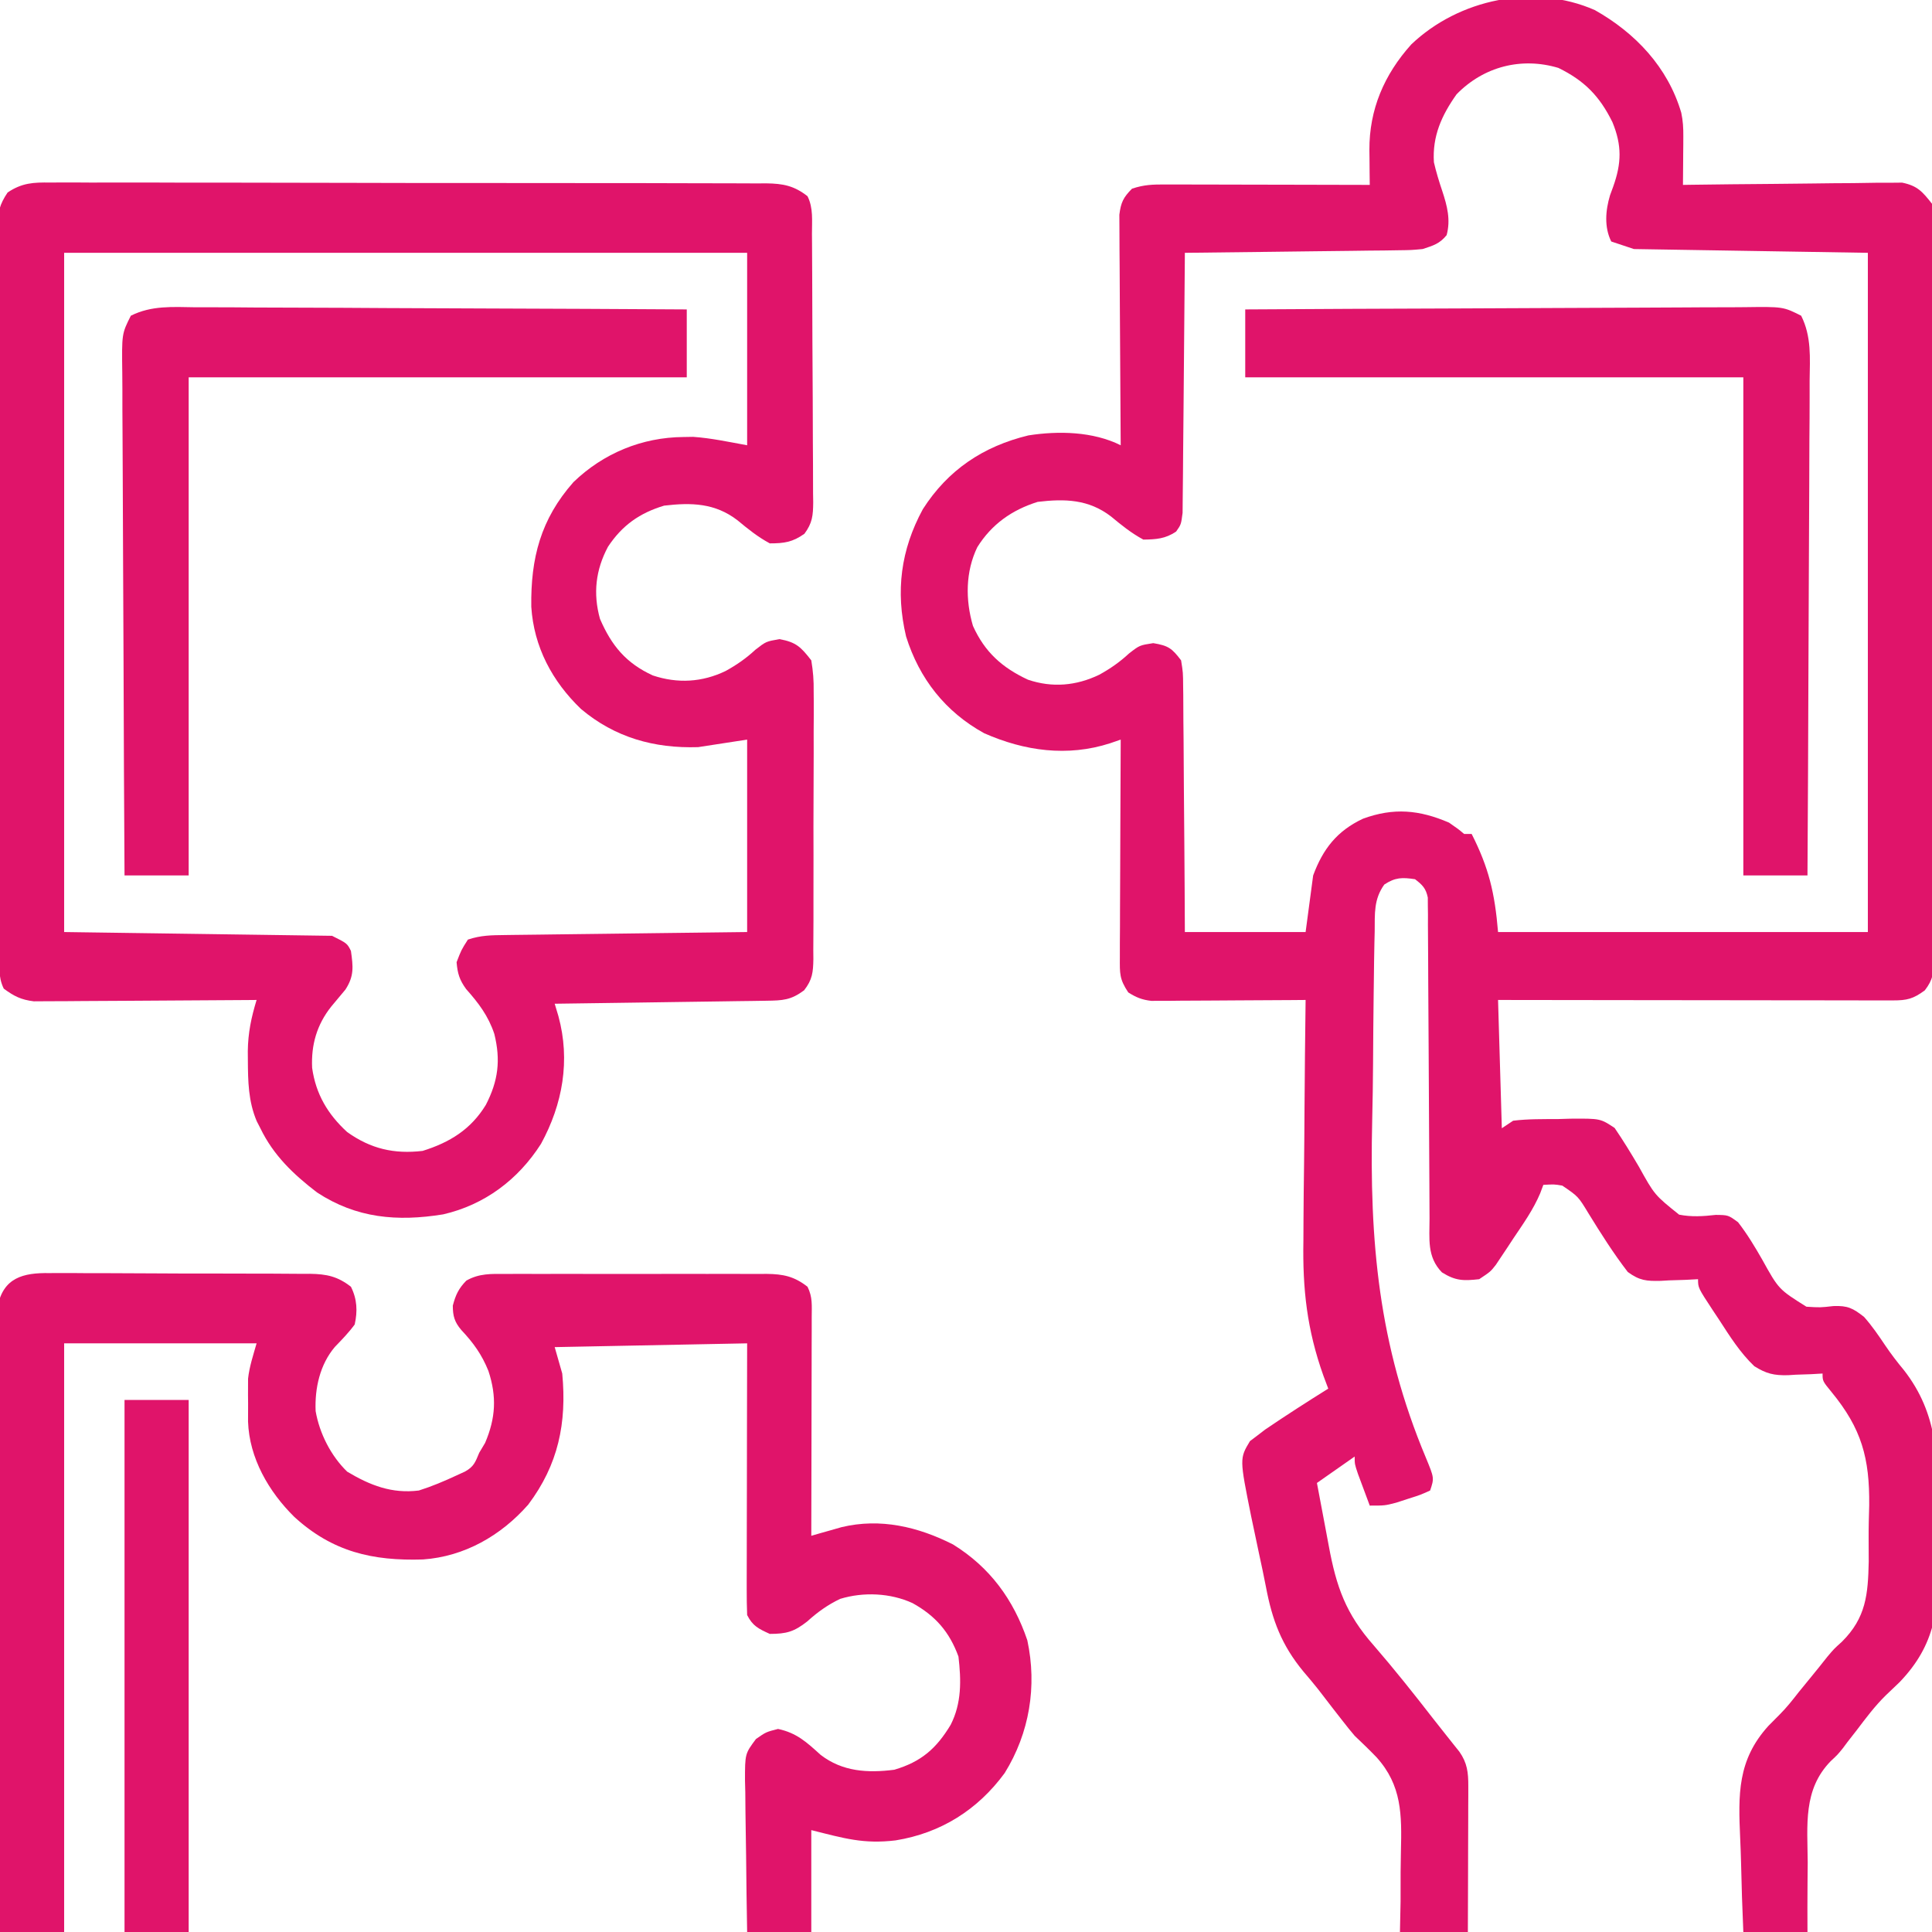
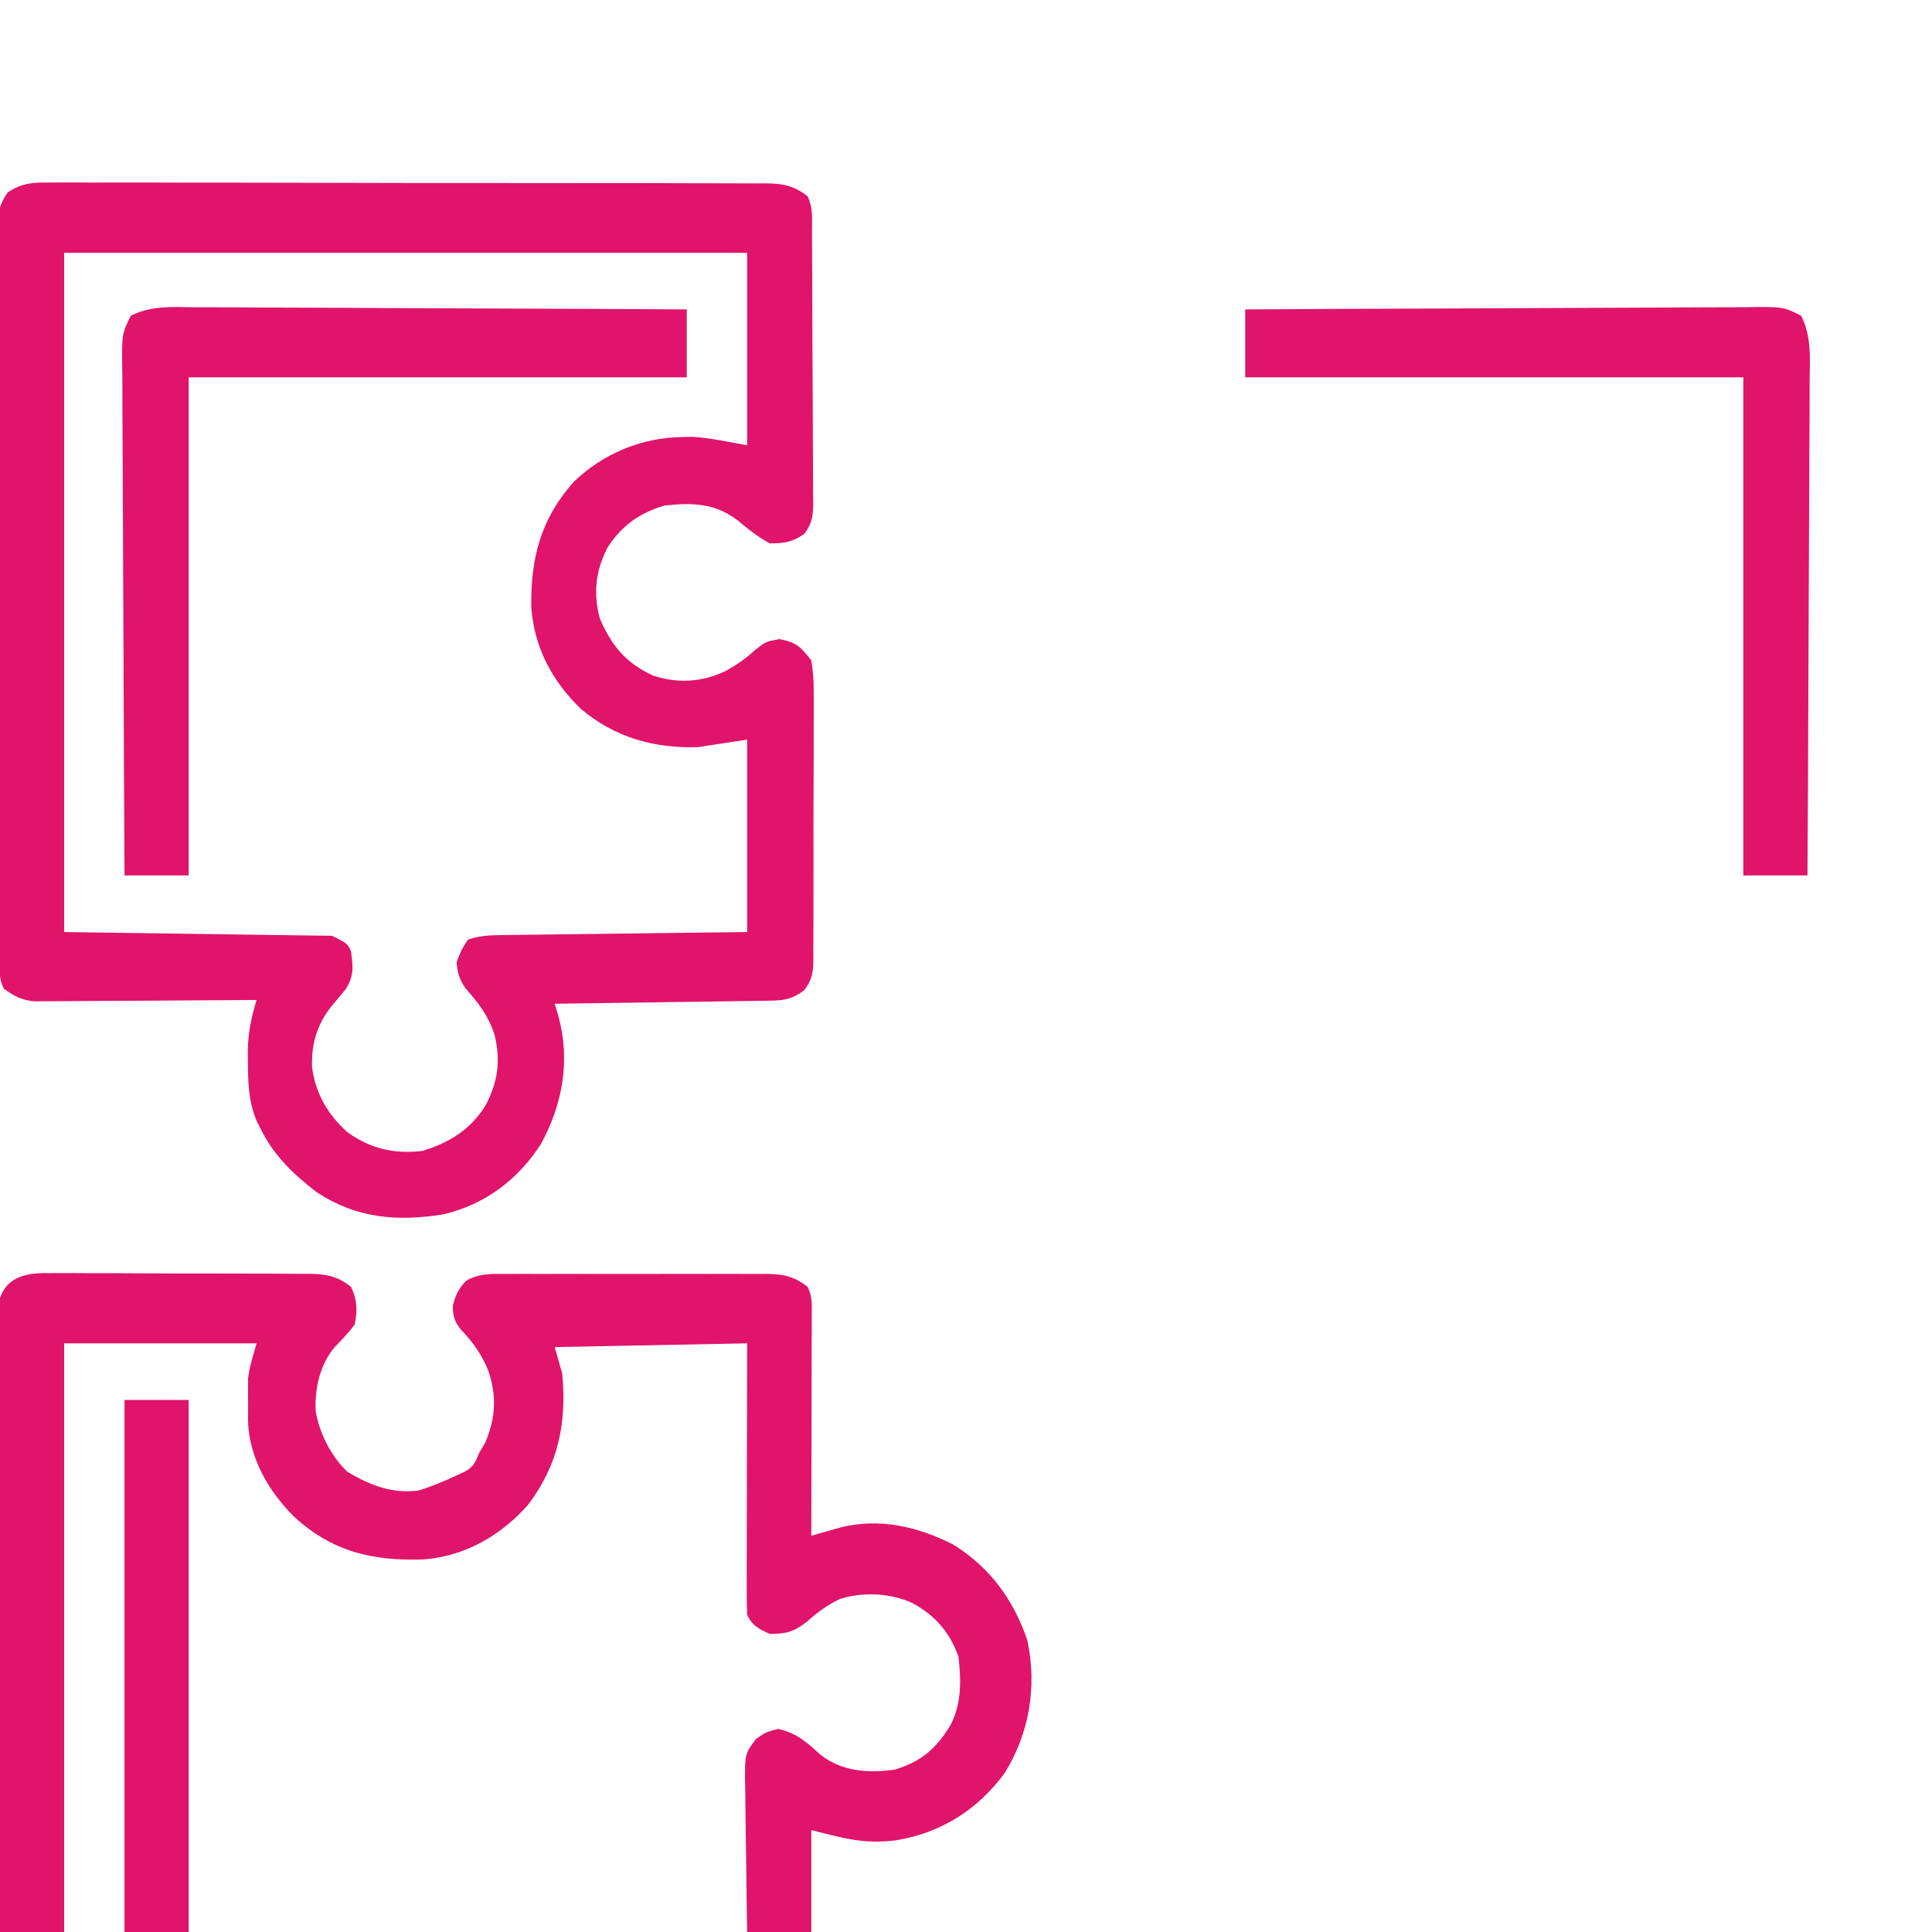
<svg xmlns="http://www.w3.org/2000/svg" version="1.1" width="512" height="512">
-   <path d="M0 0 C10.769 6.072 19.366 15.156 22.911 27.217 C23.362 29.36 23.47 31.25 23.453 33.438 C23.45 34.192 23.447 34.946 23.443 35.723 C23.435 36.5 23.427 37.277 23.418 38.078 C23.413 38.871 23.409 39.664 23.404 40.48 C23.393 42.43 23.375 44.379 23.355 46.328 C24.109 46.317 24.862 46.306 25.638 46.294 C32.744 46.194 39.85 46.118 46.957 46.069 C50.61 46.043 54.263 46.008 57.916 45.951 C61.444 45.896 64.97 45.867 68.498 45.854 C70.495 45.84 72.492 45.801 74.489 45.762 C75.709 45.761 76.93 45.761 78.188 45.76 C79.261 45.749 80.333 45.738 81.438 45.727 C85.495 46.563 86.802 48.092 89.355 51.328 C89.846 54.319 90.029 56.737 89.984 59.723 C89.991 60.566 89.998 61.408 90.005 62.277 C90.023 65.099 90.005 67.92 89.987 70.742 C89.992 72.766 89.999 74.79 90.008 76.814 C90.027 82.31 90.014 87.805 89.994 93.301 C89.978 99.048 89.987 104.796 89.992 110.544 C89.996 120.195 89.98 129.847 89.952 139.498 C89.92 150.663 89.92 161.828 89.938 172.993 C89.953 183.726 89.947 194.46 89.93 205.194 C89.923 209.765 89.924 214.336 89.931 218.908 C89.939 224.288 89.927 229.668 89.899 235.048 C89.892 237.025 89.892 239.002 89.9 240.979 C89.908 243.673 89.892 246.366 89.87 249.06 C89.878 249.847 89.887 250.633 89.895 251.443 C89.841 254.99 89.657 256.94 87.448 259.782 C84.385 262.045 82.73 262.453 78.977 262.448 C78.057 262.45 77.137 262.451 76.189 262.453 C74.671 262.447 74.671 262.447 73.123 262.442 C72.059 262.442 70.996 262.442 69.9 262.442 C66.372 262.441 62.844 262.434 59.316 262.426 C56.875 262.424 54.435 262.422 51.994 262.421 C45.559 262.418 39.124 262.408 32.69 262.397 C26.128 262.387 19.566 262.382 13.004 262.377 C0.121 262.366 -12.762 262.349 -25.645 262.328 C-25.315 273.548 -24.985 284.768 -24.645 296.328 C-23.655 295.668 -22.665 295.008 -21.645 294.328 C-17.702 293.838 -13.739 293.912 -9.77 293.891 C-8.68 293.858 -7.591 293.825 -6.469 293.791 C1.465 293.738 1.465 293.738 5.246 296.246 C7.528 299.58 9.604 302.995 11.656 306.474 C15.836 314.005 15.836 314.005 22.341 319.224 C25.662 319.87 28.698 319.665 32.043 319.289 C35.355 319.328 35.355 319.328 37.953 321.227 C40.412 324.401 42.36 327.642 44.351 331.119 C48.732 339.018 48.732 339.018 56.074 343.621 C59.75 343.845 59.75 343.845 63.227 343.449 C67.021 343.302 68.395 344.006 71.355 346.328 C73.478 348.732 75.204 351.256 76.988 353.92 C78.527 356.193 80.156 358.318 81.911 360.427 C90.965 372.022 91.023 384.107 90.879 398.382 C90.856 402.26 90.96 406.121 91.074 409.998 C91.217 423.488 90.389 433.094 80.781 443.105 C79.576 444.282 78.357 445.447 77.124 446.596 C74.238 449.422 71.85 452.613 69.418 455.828 C68.596 456.88 67.775 457.932 66.953 458.984 C66.551 459.525 66.149 460.066 65.735 460.623 C64.355 462.328 64.355 462.328 62.517 464.047 C55.141 471.599 56.351 481.006 56.418 490.891 C56.405 492.68 56.389 494.47 56.369 496.26 C56.323 500.618 56.341 504.968 56.355 509.328 C50.745 509.328 45.135 509.328 39.355 509.328 C39.081 503.176 38.883 497.028 38.751 490.871 C38.696 488.784 38.622 486.696 38.526 484.61 C37.997 472.826 37.778 463.779 45.997 454.71 C46.984 453.687 47.984 452.677 48.998 451.682 C50.832 449.853 52.404 447.856 53.992 445.812 C55.008 444.567 56.025 443.322 57.043 442.078 C58.597 440.176 60.146 438.276 61.658 436.341 C63.355 434.328 63.355 434.328 65.488 432.397 C71.896 426.04 72.401 419.811 72.585 411.185 C72.592 409.199 72.585 407.213 72.563 405.227 C72.543 402.227 72.624 399.241 72.713 396.242 C72.838 383.755 70.705 375.925 62.72 366.219 C60.355 363.328 60.355 363.328 60.355 361.328 C59.342 361.386 58.329 361.444 57.285 361.504 C55.934 361.551 54.582 361.596 53.23 361.641 C52.565 361.683 51.9 361.724 51.215 361.768 C47.471 361.859 45.442 361.383 42.262 359.383 C38.513 355.813 35.776 351.465 32.98 347.141 C32.435 346.321 31.89 345.502 31.328 344.658 C27.355 338.61 27.355 338.61 27.355 336.328 C26.258 336.386 25.161 336.444 24.031 336.504 C22.577 336.551 21.122 336.596 19.668 336.641 C18.947 336.683 18.226 336.724 17.482 336.768 C13.679 336.854 11.882 336.712 8.734 334.418 C4.931 329.478 1.614 324.232 -1.652 318.926 C-4.392 314.404 -4.392 314.404 -8.618 311.529 C-10.741 311.168 -10.741 311.168 -13.645 311.328 C-13.919 312.063 -14.193 312.798 -14.475 313.556 C-16.305 317.893 -18.966 321.618 -21.582 325.516 C-22.389 326.744 -22.389 326.744 -23.213 327.998 C-23.736 328.781 -24.258 329.564 -24.797 330.371 C-25.271 331.083 -25.745 331.795 -26.234 332.528 C-27.645 334.328 -27.645 334.328 -30.645 336.328 C-34.817 336.792 -36.932 336.778 -40.52 334.516 C-44.532 330.385 -43.796 325.641 -43.802 320.223 C-43.807 319.291 -43.812 318.359 -43.818 317.399 C-43.828 315.374 -43.837 313.349 -43.844 311.324 C-43.856 308.122 -43.875 304.92 -43.897 301.718 C-43.959 292.614 -44.013 283.51 -44.046 274.405 C-44.067 268.839 -44.102 263.272 -44.147 257.705 C-44.161 255.581 -44.17 253.457 -44.173 251.332 C-44.178 248.366 -44.201 245.4 -44.228 242.434 C-44.225 241.551 -44.222 240.669 -44.219 239.76 C-44.23 238.953 -44.241 238.145 -44.253 237.313 C-44.257 236.261 -44.257 236.261 -44.263 235.188 C-44.766 232.735 -45.68 231.842 -47.645 230.328 C-51.067 229.818 -52.875 229.822 -55.793 231.741 C-58.617 235.687 -58.29 239.418 -58.337 244.166 C-58.374 245.668 -58.374 245.668 -58.411 247.2 C-58.485 250.533 -58.527 253.865 -58.562 257.199 C-58.578 258.353 -58.593 259.507 -58.608 260.695 C-58.686 266.849 -58.738 273.001 -58.77 279.155 C-58.801 284.157 -58.876 289.155 -58.996 294.156 C-59.752 326.305 -57.32 353.711 -44.788 383.597 C-42.544 389.025 -42.544 389.025 -43.645 392.328 C-46.227 393.496 -46.227 393.496 -49.457 394.516 C-50.515 394.86 -51.574 395.204 -52.664 395.559 C-55.645 396.328 -55.645 396.328 -59.645 396.328 C-60.315 394.538 -60.981 392.746 -61.645 390.953 C-62.016 389.955 -62.387 388.958 -62.77 387.93 C-63.645 385.328 -63.645 385.328 -63.645 383.328 C-66.945 385.638 -70.245 387.948 -73.645 390.328 C-72.88 394.476 -72.098 398.62 -71.301 402.761 C-71.033 404.167 -70.769 405.575 -70.51 406.983 C-68.503 417.869 -66.002 424.999 -58.582 433.391 C-53.135 439.687 -47.975 446.173 -42.874 452.75 C-41.737 454.21 -40.586 455.658 -39.434 457.105 C-38.802 457.901 -38.17 458.696 -37.52 459.516 C-36.981 460.19 -36.442 460.864 -35.887 461.559 C-33.801 464.529 -33.521 467.1 -33.531 470.616 C-33.531 471.477 -33.531 472.337 -33.531 473.224 C-33.536 474.149 -33.542 475.074 -33.547 476.027 C-33.549 477.453 -33.549 477.453 -33.551 478.907 C-33.557 481.943 -33.569 484.979 -33.582 488.016 C-33.587 490.074 -33.592 492.132 -33.596 494.189 C-33.607 499.236 -33.624 504.282 -33.645 509.328 C-39.585 509.328 -45.525 509.328 -51.645 509.328 C-51.589 506.664 -51.534 503.999 -51.477 501.254 C-51.46 498.629 -51.463 496.005 -51.468 493.38 C-51.461 491.577 -51.434 489.774 -51.387 487.971 C-51.148 478.267 -51.104 470.489 -57.867 463 C-59.746 461.051 -61.681 459.194 -63.645 457.328 C-64.728 456.049 -65.79 454.75 -66.809 453.418 C-67.621 452.378 -68.433 451.337 -69.27 450.266 C-70.625 448.508 -71.979 446.749 -73.333 444.991 C-74.581 443.408 -75.887 441.872 -77.195 440.34 C-83.013 433.304 -85.496 426.701 -87.16 417.85 C-87.725 414.91 -88.356 411.988 -88.988 409.062 C-89.459 406.839 -89.928 404.615 -90.395 402.391 C-90.618 401.337 -90.841 400.283 -91.071 399.197 C-94.158 383.848 -94.158 383.848 -91.387 379.234 C-90.462 378.538 -90.462 378.538 -89.52 377.828 C-88.805 377.28 -88.091 376.732 -87.355 376.168 C-81.856 372.435 -76.283 368.848 -70.645 365.328 C-71.071 364.191 -71.497 363.054 -71.936 361.883 C-76.283 349.686 -77.464 338.968 -77.23 326.098 C-77.219 324.242 -77.211 322.385 -77.205 320.529 C-77.182 315.714 -77.124 310.899 -77.057 306.084 C-76.994 301.143 -76.968 296.201 -76.938 291.26 C-76.874 281.615 -76.772 271.972 -76.645 262.328 C-77.926 262.339 -79.208 262.349 -80.528 262.36 C-85.284 262.396 -90.04 262.419 -94.796 262.438 C-96.855 262.448 -98.913 262.462 -100.971 262.479 C-103.93 262.503 -106.889 262.515 -109.848 262.523 C-110.768 262.534 -111.688 262.544 -112.635 262.555 C-113.496 262.555 -114.356 262.555 -115.243 262.555 C-115.998 262.56 -116.753 262.564 -117.531 262.569 C-120.002 262.287 -121.547 261.659 -123.645 260.328 C-126.008 256.782 -125.888 255.313 -125.872 251.113 C-125.871 249.831 -125.871 248.55 -125.871 247.23 C-125.861 245.832 -125.85 244.434 -125.84 243.035 C-125.836 241.605 -125.833 240.174 -125.831 238.743 C-125.824 234.98 -125.804 231.217 -125.782 227.454 C-125.761 223.613 -125.752 219.772 -125.742 215.932 C-125.721 208.397 -125.687 200.863 -125.645 193.328 C-126.568 193.647 -127.491 193.967 -128.443 194.296 C-139.752 197.943 -151.13 196.369 -161.832 191.641 C-172.149 185.957 -179.013 177.185 -182.52 166.016 C-185.366 154.018 -183.929 143.032 -178.082 132.266 C-171.414 121.845 -162.086 115.619 -150.117 112.715 C-142.156 111.47 -132.979 111.661 -125.645 115.328 C-125.651 114.535 -125.658 113.742 -125.665 112.925 C-125.725 105.451 -125.771 97.976 -125.8 90.502 C-125.816 86.659 -125.837 82.816 -125.871 78.974 C-125.903 75.265 -125.921 71.556 -125.929 67.847 C-125.935 66.433 -125.946 65.018 -125.962 63.604 C-125.984 61.622 -125.985 59.639 -125.985 57.657 C-125.992 56.529 -125.998 55.401 -126.005 54.239 C-125.602 50.982 -124.947 49.632 -122.645 47.328 C-119.441 46.26 -117.163 46.208 -113.796 46.215 C-111.995 46.215 -111.995 46.215 -110.157 46.215 C-108.211 46.223 -108.211 46.223 -106.227 46.23 C-104.886 46.232 -103.545 46.234 -102.204 46.235 C-98.677 46.239 -95.151 46.248 -91.625 46.259 C-88.025 46.27 -84.426 46.274 -80.826 46.279 C-73.766 46.29 -66.705 46.307 -59.645 46.328 C-59.658 45.307 -59.671 44.286 -59.684 43.234 C-59.695 41.876 -59.705 40.518 -59.715 39.16 C-59.729 38.154 -59.729 38.154 -59.743 37.127 C-59.803 26.36 -55.829 17.099 -48.641 9.098 C-36.07 -2.889 -16.19 -7.129 0 0 Z M-36.645 22.328 C-40.592 27.89 -43.086 33.418 -42.645 40.328 C-42.043 42.939 -41.277 45.431 -40.422 47.969 C-39.122 51.915 -38.17 55.573 -39.27 59.641 C-41.149 61.947 -42.821 62.409 -45.645 63.328 C-48.638 63.607 -48.638 63.607 -51.995 63.647 C-53.256 63.667 -54.517 63.687 -55.816 63.707 C-57.182 63.719 -58.548 63.731 -59.914 63.742 C-61.319 63.761 -62.725 63.78 -64.13 63.801 C-67.817 63.852 -71.505 63.892 -75.192 63.929 C-78.96 63.969 -82.727 64.02 -86.494 64.07 C-93.878 64.167 -101.261 64.251 -108.645 64.328 C-108.65 65.223 -108.656 66.119 -108.662 67.041 C-108.72 75.473 -108.792 83.904 -108.88 92.336 C-108.925 96.67 -108.964 101.005 -108.991 105.34 C-109.017 109.522 -109.057 113.704 -109.108 117.886 C-109.124 119.483 -109.136 121.08 -109.142 122.677 C-109.152 124.911 -109.18 127.144 -109.212 129.378 C-109.223 130.651 -109.234 131.923 -109.246 133.234 C-109.645 136.328 -109.645 136.328 -110.965 138.204 C-113.838 140.127 -116.228 140.27 -119.645 140.328 C-122.862 138.591 -125.4 136.531 -128.207 134.203 C-134.138 129.641 -140.415 129.464 -147.645 130.328 C-154.476 132.468 -159.822 136.233 -163.645 142.328 C-166.791 148.828 -166.826 156.307 -164.805 163.188 C-161.678 170.135 -157.069 174.269 -150.219 177.457 C-143.761 179.642 -137.434 179.072 -131.332 176.141 C-128.387 174.515 -125.92 172.797 -123.457 170.516 C-120.645 168.328 -120.645 168.328 -117.02 167.766 C-113.011 168.434 -112.068 169.129 -109.645 172.328 C-109.126 175.543 -109.126 175.543 -109.099 179.392 C-109.088 180.094 -109.078 180.797 -109.067 181.521 C-109.038 183.837 -109.036 186.153 -109.035 188.469 C-109.02 190.077 -109.003 191.686 -108.985 193.294 C-108.941 197.523 -108.921 201.751 -108.906 205.979 C-108.883 211.056 -108.831 216.132 -108.783 221.208 C-108.715 228.915 -108.683 236.621 -108.645 244.328 C-98.085 244.328 -87.525 244.328 -76.645 244.328 C-75.655 236.903 -75.655 236.903 -74.645 229.328 C-72.05 222.313 -68.321 217.521 -61.438 214.293 C-53.31 211.316 -46.521 211.939 -38.645 215.328 C-36.207 217.016 -36.207 217.016 -34.645 218.328 C-33.985 218.328 -33.325 218.328 -32.645 218.328 C-28.128 227.24 -26.516 233.871 -25.645 244.328 C6.695 244.328 39.035 244.328 72.355 244.328 C72.355 184.928 72.355 125.528 72.355 64.328 C41.665 63.833 41.665 63.833 10.355 63.328 C7.385 62.338 7.385 62.338 4.355 61.328 C2.453 57.523 2.833 53.076 4.027 49.082 C4.301 48.338 4.574 47.594 4.855 46.828 C7.089 40.586 7.209 35.88 4.668 29.703 C1.277 22.814 -2.735 18.72 -9.645 15.328 C-19.443 12.389 -29.468 14.952 -36.645 22.328 Z " fill="#E0146A" transform="translate(422.645,2.672)" />
  <path d="M0 0 C0.834 -0.006 1.668 -0.013 2.527 -0.019 C5.319 -0.035 8.11 -0.014 10.903 0.006 C12.905 0.003 14.907 -0.003 16.91 -0.011 C22.348 -0.025 27.786 -0.008 33.224 0.016 C38.912 0.036 44.601 0.03 50.289 0.028 C59.842 0.028 69.395 0.047 78.948 0.079 C89.996 0.116 101.044 0.125 112.092 0.118 C122.716 0.112 133.339 0.123 143.963 0.142 C148.486 0.15 153.009 0.153 157.532 0.151 C162.857 0.151 168.182 0.165 173.508 0.191 C175.463 0.198 177.419 0.2 179.374 0.197 C182.042 0.193 184.708 0.208 187.375 0.227 C188.539 0.219 188.539 0.219 189.726 0.211 C194.21 0.268 197.128 0.833 200.688 3.621 C202.26 6.766 201.853 10.134 201.865 13.588 C201.871 14.411 201.878 15.234 201.885 16.081 C201.904 18.811 201.916 21.54 201.926 24.27 C201.93 25.201 201.934 26.132 201.938 27.091 C201.959 32.017 201.974 36.943 201.983 41.869 C201.994 46.962 202.028 52.055 202.068 57.149 C202.094 61.061 202.103 64.972 202.106 68.884 C202.111 70.762 202.123 72.64 202.141 74.518 C202.166 77.144 202.165 79.77 202.158 82.396 C202.177 83.562 202.177 83.562 202.197 84.752 C202.163 88.238 201.974 90.236 199.869 93.073 C196.738 95.296 194.513 95.621 190.688 95.621 C187.471 93.884 184.932 91.824 182.125 89.496 C176.19 84.931 169.921 84.766 162.688 85.621 C156.188 87.576 151.554 90.855 147.809 96.52 C144.542 102.644 143.816 108.908 145.688 115.621 C148.755 122.732 152.615 127.379 159.688 130.621 C166.261 132.812 172.766 132.447 179 129.434 C181.945 127.808 184.412 126.09 186.875 123.809 C189.688 121.621 189.688 121.621 193.25 120.996 C197.692 121.804 198.927 123.082 201.688 126.621 C202.178 129.585 202.364 131.971 202.319 134.928 C202.33 136.163 202.33 136.163 202.341 137.423 C202.357 140.137 202.338 142.849 202.317 145.563 C202.317 147.452 202.32 149.341 202.324 151.23 C202.327 155.185 202.312 159.14 202.285 163.095 C202.251 168.165 202.257 173.234 202.275 178.304 C202.286 182.203 202.277 186.102 202.262 190.001 C202.257 191.871 202.257 193.74 202.263 195.61 C202.269 198.222 202.249 200.832 202.221 203.444 C202.231 204.603 202.231 204.603 202.241 205.785 C202.178 209.314 201.98 211.246 199.779 214.07 C196.26 216.68 194.128 216.765 189.769 216.827 C188.528 216.847 187.287 216.867 186.008 216.887 C184.649 216.904 183.289 216.921 181.93 216.938 C180.543 216.958 179.156 216.979 177.768 217.001 C174.115 217.056 170.463 217.105 166.81 217.154 C163.083 217.204 159.356 217.26 155.629 217.315 C148.315 217.422 141.002 217.524 133.688 217.621 C134.012 218.702 134.335 219.782 134.669 220.896 C137.881 232.641 135.796 244.251 130.063 254.746 C124.018 264.231 115.12 270.911 104.141 273.438 C91.99 275.409 81.134 274.486 70.688 267.621 C64.43 262.821 59.138 257.774 55.688 250.621 C55.371 250.005 55.054 249.389 54.727 248.754 C52.48 243.456 52.41 238.167 52.375 232.496 C52.37 231.732 52.364 230.968 52.358 230.181 C52.42 225.329 53.267 221.3 54.688 216.621 C53.539 216.631 53.539 216.631 52.368 216.642 C45.144 216.702 37.92 216.747 30.695 216.777 C26.982 216.793 23.268 216.814 19.554 216.848 C15.969 216.88 12.383 216.898 8.797 216.906 C7.431 216.912 6.065 216.922 4.699 216.939 C2.781 216.961 0.864 216.962 -1.053 216.962 C-2.144 216.969 -3.234 216.975 -4.357 216.982 C-7.725 216.571 -9.599 215.625 -12.312 213.621 C-13.892 210.461 -13.464 207.065 -13.466 203.594 C-13.471 202.755 -13.475 201.915 -13.479 201.05 C-13.493 198.221 -13.499 195.393 -13.505 192.564 C-13.513 190.542 -13.521 188.52 -13.53 186.498 C-13.556 179.845 -13.571 173.192 -13.586 166.539 C-13.591 164.252 -13.596 161.964 -13.602 159.677 C-13.623 150.164 -13.642 140.652 -13.653 131.139 C-13.67 117.491 -13.703 103.844 -13.76 90.196 C-13.799 80.608 -13.818 71.02 -13.823 61.431 C-13.827 55.701 -13.839 49.97 -13.871 44.239 C-13.901 38.849 -13.908 33.459 -13.896 28.069 C-13.896 26.089 -13.904 24.11 -13.922 22.13 C-13.944 19.429 -13.936 16.73 -13.92 14.03 C-13.934 13.244 -13.948 12.459 -13.962 11.649 C-13.907 7.873 -13.423 5.785 -11.294 2.635 C-7.494 0.069 -4.433 -0.072 0 0 Z M3.688 18.621 C3.688 78.021 3.688 137.421 3.688 198.621 C27.118 198.951 50.548 199.281 74.688 199.621 C78.688 201.621 78.688 201.621 79.688 203.621 C80.275 207.809 80.569 210.263 78.231 213.868 C76.98 215.387 75.718 216.897 74.446 218.399 C70.646 223.203 69.12 228.521 69.406 234.618 C70.381 241.56 73.545 246.909 78.688 251.621 C84.931 256.081 91.13 257.504 98.688 256.621 C105.89 254.369 111.463 250.938 115.438 244.434 C118.727 238.064 119.411 232.591 117.688 225.621 C116.103 220.858 113.525 217.453 110.211 213.727 C108.447 211.288 107.946 209.608 107.688 206.621 C108.938 203.371 108.938 203.371 110.688 200.621 C114.148 199.468 116.895 199.461 120.546 199.416 C121.239 199.406 121.932 199.396 122.646 199.386 C124.934 199.355 127.223 199.33 129.512 199.305 C131.1 199.284 132.687 199.263 134.275 199.242 C138.452 199.187 142.629 199.137 146.807 199.089 C151.819 199.03 156.832 198.964 161.845 198.899 C169.459 198.801 177.073 198.712 184.688 198.621 C184.688 181.791 184.688 164.961 184.688 147.621 C178.253 148.611 178.253 148.611 171.688 149.621 C160.034 149.988 149.666 147.071 140.688 139.536 C133.039 132.216 128.16 123.052 127.485 112.422 C127.311 99.528 129.965 89.238 138.656 79.391 C146.566 71.754 156.814 67.516 167.813 67.434 C169.085 67.413 169.085 67.413 170.383 67.391 C175.197 67.727 179.94 68.758 184.688 69.621 C184.688 52.791 184.688 35.961 184.688 18.621 C124.958 18.621 65.228 18.621 3.688 18.621 Z " fill="#E0146A" transform="translate(13.312,48.379)" />
  <path d="M0 0 C0.802 -0.006 1.604 -0.011 2.431 -0.017 C5.075 -0.029 7.717 -0.004 10.361 0.021 C12.203 0.023 14.045 0.023 15.887 0.021 C19.743 0.023 23.6 0.042 27.457 0.073 C32.396 0.113 37.335 0.117 42.275 0.11 C46.078 0.107 49.88 0.119 53.682 0.136 C55.503 0.143 57.324 0.146 59.145 0.145 C61.692 0.147 64.238 0.168 66.785 0.195 C67.535 0.192 68.286 0.189 69.059 0.186 C73.495 0.259 76.366 0.872 79.893 3.615 C81.542 6.914 81.675 10.078 80.893 13.615 C79.303 15.784 77.518 17.617 75.65 19.549 C71.672 24.225 70.283 30.507 70.537 36.572 C71.569 42.503 74.594 48.436 78.893 52.615 C84.941 56.235 90.736 58.517 97.893 57.615 C101.343 56.524 104.614 55.143 107.893 53.615 C108.629 53.278 109.365 52.94 110.123 52.592 C112.481 51.291 112.863 50.085 113.893 47.615 C114.408 46.749 114.924 45.883 115.455 44.99 C118.253 38.421 118.574 32.735 116.33 25.928 C114.571 21.567 112.36 18.499 109.162 15.1 C107.351 12.982 106.893 11.385 106.893 8.615 C107.637 5.774 108.425 4.095 110.475 1.991 C113.879 0.054 117.075 0.196 120.886 0.227 C121.689 0.222 122.491 0.217 123.317 0.211 C125.966 0.198 128.615 0.207 131.264 0.217 C133.107 0.215 134.95 0.212 136.793 0.208 C140.656 0.204 144.518 0.21 148.381 0.224 C153.329 0.241 158.276 0.231 163.224 0.213 C167.03 0.203 170.836 0.206 174.643 0.214 C176.467 0.216 178.291 0.213 180.115 0.206 C182.667 0.199 185.218 0.21 187.769 0.227 C188.897 0.218 188.897 0.218 190.048 0.209 C194.494 0.262 197.36 0.863 200.893 3.615 C202.277 6.384 202.012 8.619 202.006 11.717 C202.006 12.998 202.006 14.28 202.006 15.6 C202.001 17.003 201.996 18.407 201.99 19.811 C201.988 21.243 201.987 22.675 201.986 24.107 C201.982 27.878 201.972 31.649 201.961 35.421 C201.951 39.268 201.946 43.115 201.941 46.963 C201.931 54.514 201.914 62.064 201.893 69.615 C202.624 69.404 203.356 69.192 204.11 68.974 C205.082 68.7 206.055 68.425 207.057 68.143 C208.015 67.869 208.974 67.596 209.961 67.314 C220.203 64.872 230.152 67.209 239.436 71.9 C249.237 77.957 255.493 86.537 259.143 97.303 C261.762 109.493 259.718 121.89 253.143 132.49 C246.002 142.237 236.202 148.404 224.252 150.334 C215.747 151.348 210.748 149.829 201.893 147.615 C201.893 156.525 201.893 165.435 201.893 174.615 C196.283 174.615 190.673 174.615 184.893 174.615 C184.769 167.871 184.678 161.127 184.618 154.382 C184.593 152.088 184.559 149.794 184.515 147.5 C184.455 144.201 184.426 140.903 184.404 137.604 C184.366 136.067 184.366 136.067 184.326 134.5 C184.323 127.381 184.323 127.381 187.224 123.479 C189.893 121.615 189.893 121.615 193.08 120.803 C198.046 121.861 200.649 124.309 204.365 127.67 C210.169 132.137 216.838 132.515 223.893 131.615 C231.02 129.509 235.034 126.009 238.834 119.701 C241.756 113.943 241.631 107.919 240.893 101.615 C238.505 95.07 234.783 90.813 228.725 87.455 C222.852 84.763 215.725 84.446 209.537 86.334 C206.215 87.927 203.557 89.841 200.83 92.303 C197.34 95.05 195.311 95.615 190.893 95.615 C187.945 94.27 186.35 93.53 184.893 90.615 C184.8 88.338 184.775 86.058 184.779 83.779 C184.779 83.076 184.779 82.374 184.779 81.65 C184.779 79.323 184.787 76.997 184.795 74.67 C184.797 73.059 184.798 71.447 184.799 69.836 C184.803 65.591 184.813 61.346 184.824 57.101 C184.836 52.01 184.841 46.919 184.846 41.828 C184.856 34.09 184.875 26.353 184.893 18.615 C159.648 19.11 159.648 19.11 133.893 19.615 C134.883 23.08 134.883 23.08 135.893 26.615 C137.136 39.725 134.84 50.778 126.873 61.361 C119.648 69.583 109.972 75.12 98.986 75.889 C85.65 76.305 75.022 73.882 64.893 64.615 C58.111 57.928 52.955 49.027 52.627 39.338 C52.622 37.785 52.627 36.231 52.643 34.678 C52.631 33.519 52.631 33.519 52.619 32.336 C52.622 31.573 52.624 30.811 52.627 30.025 C52.629 29.346 52.631 28.667 52.634 27.967 C52.985 24.779 54.012 21.699 54.893 18.615 C38.063 18.615 21.233 18.615 3.893 18.615 C3.893 70.095 3.893 121.575 3.893 174.615 C-1.717 174.615 -7.327 174.615 -13.107 174.615 C-13.223 152.667 -13.312 130.718 -13.366 108.77 C-13.392 98.579 -13.427 88.388 -13.485 78.197 C-13.534 69.315 -13.567 60.434 -13.578 51.552 C-13.584 46.849 -13.6 42.145 -13.636 37.442 C-13.67 33.015 -13.68 28.589 -13.673 24.163 C-13.674 22.538 -13.684 20.913 -13.703 19.288 C-13.728 17.069 -13.722 14.852 -13.709 12.632 C-13.713 11.391 -13.718 10.149 -13.723 8.87 C-12.274 1.205 -6.943 -0.123 0 0 Z " fill="#E0146A" transform="translate(13.107,337.385)" />
  <path d="M0 0 C18.689 -0.116 37.378 -0.205 56.067 -0.259 C64.744 -0.285 73.422 -0.32 82.099 -0.377 C89.663 -0.427 97.226 -0.459 104.789 -0.47 C108.794 -0.477 112.798 -0.492 116.803 -0.529 C120.573 -0.563 124.343 -0.573 128.113 -0.566 C129.496 -0.567 130.879 -0.577 132.262 -0.596 C142.541 -0.732 142.541 -0.732 147.326 1.668 C150.096 7.181 149.651 12.822 149.568 18.878 C149.566 20.307 149.567 21.737 149.57 23.166 C149.571 27.04 149.542 30.913 149.507 34.787 C149.476 38.837 149.473 42.888 149.467 46.938 C149.451 54.606 149.41 62.273 149.36 69.941 C149.304 78.671 149.277 87.401 149.252 96.131 C149.199 114.088 149.11 132.044 149 150 C143.39 150 137.78 150 132 150 C132 106.44 132 62.88 132 18 C88.44 18 44.88 18 0 18 C0 12.06 0 6.12 0 0 Z " fill="#E0146A" transform="translate(330,82)" />
  <path d="M0 0 C1.419 0.001 2.839 0.001 4.258 -0.002 C8.105 -0.004 11.952 0.026 15.798 0.061 C19.821 0.092 23.843 0.095 27.866 0.101 C35.48 0.116 43.095 0.157 50.709 0.208 C59.379 0.263 68.048 0.291 76.718 0.316 C94.55 0.368 112.382 0.457 130.214 0.568 C130.214 6.508 130.214 12.448 130.214 18.568 C86.654 18.568 43.094 18.568 -1.786 18.568 C-1.786 62.128 -1.786 105.688 -1.786 150.568 C-7.396 150.568 -13.006 150.568 -18.786 150.568 C-18.902 131.748 -18.991 112.929 -19.045 94.11 C-19.071 85.372 -19.106 76.634 -19.164 67.896 C-19.213 60.28 -19.246 52.664 -19.257 45.048 C-19.263 41.015 -19.279 36.982 -19.315 32.95 C-19.349 29.153 -19.359 25.358 -19.352 21.561 C-19.353 20.169 -19.363 18.776 -19.382 17.383 C-19.518 7.024 -19.518 7.024 -17.113 2.236 C-11.625 -0.516 -6.026 -0.084 0 0 Z " fill="#E0146A" transform="translate(51.786,81.432)" />
  <path d="M0 0 C5.61 0 11.22 0 17 0 C17 46.53 17 93.06 17 141 C11.39 141 5.78 141 0 141 C0 94.47 0 47.94 0 0 Z " fill="#E0146A" transform="translate(33,371)" />
</svg>